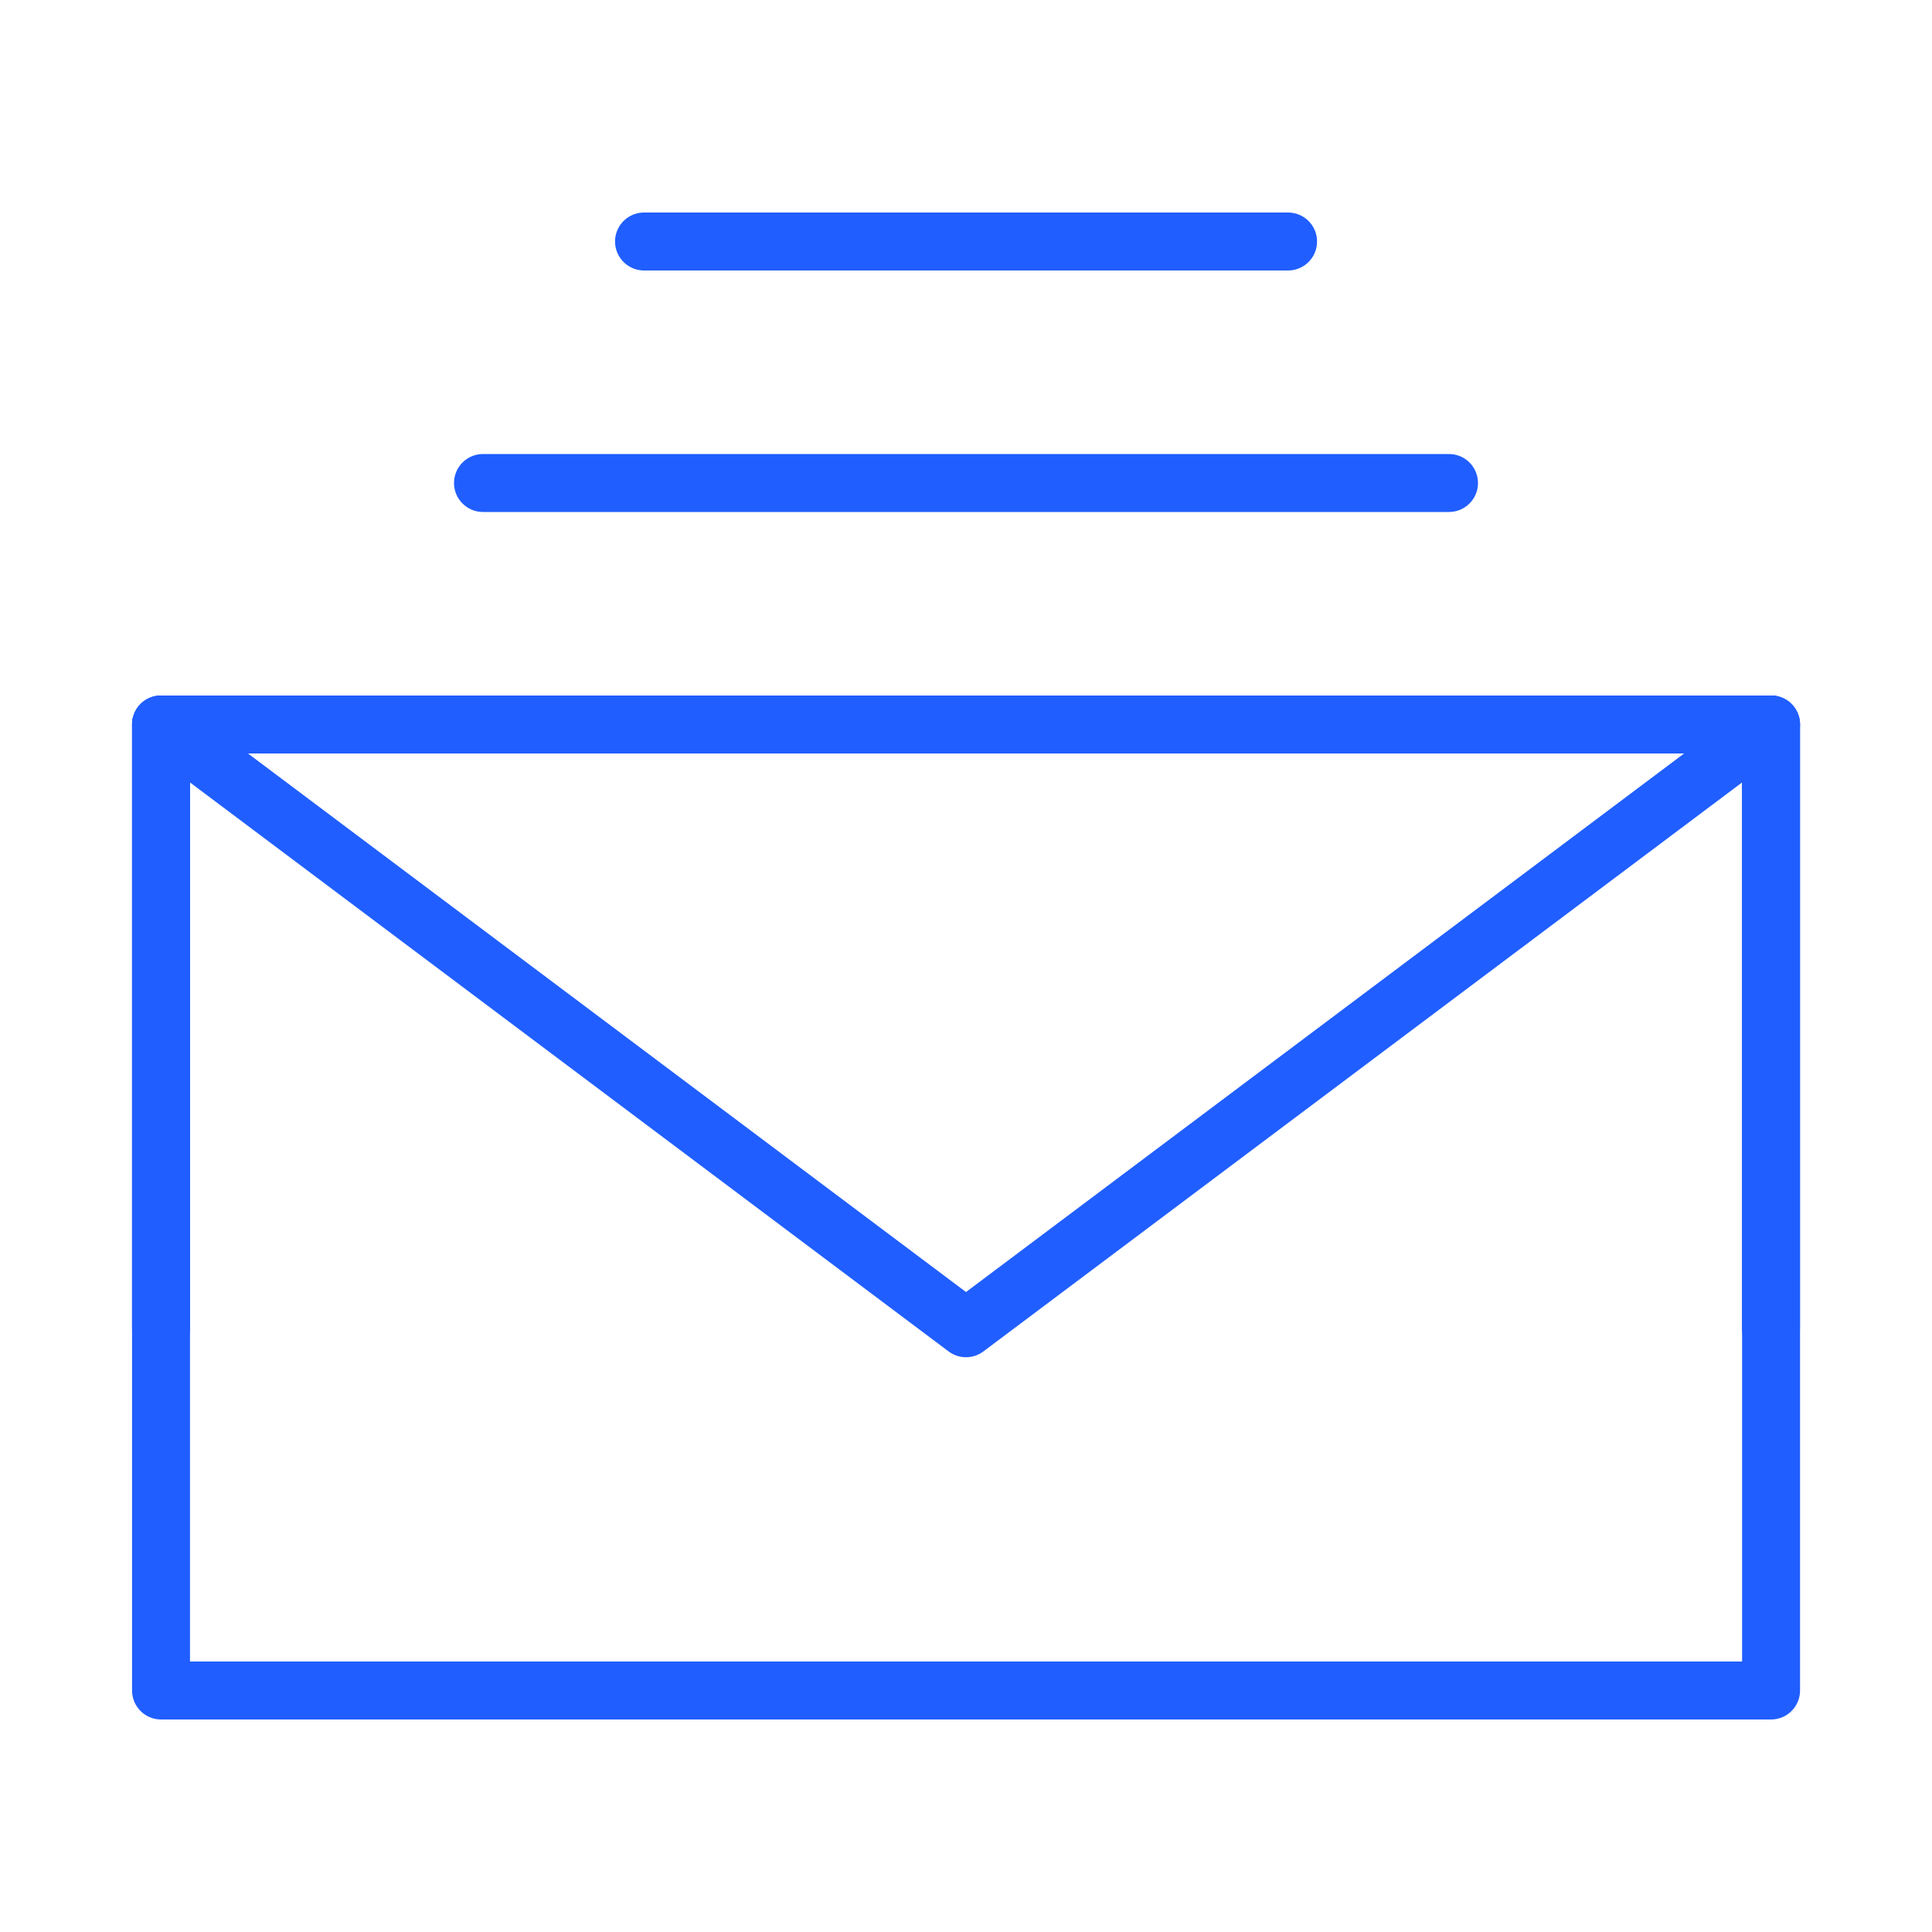
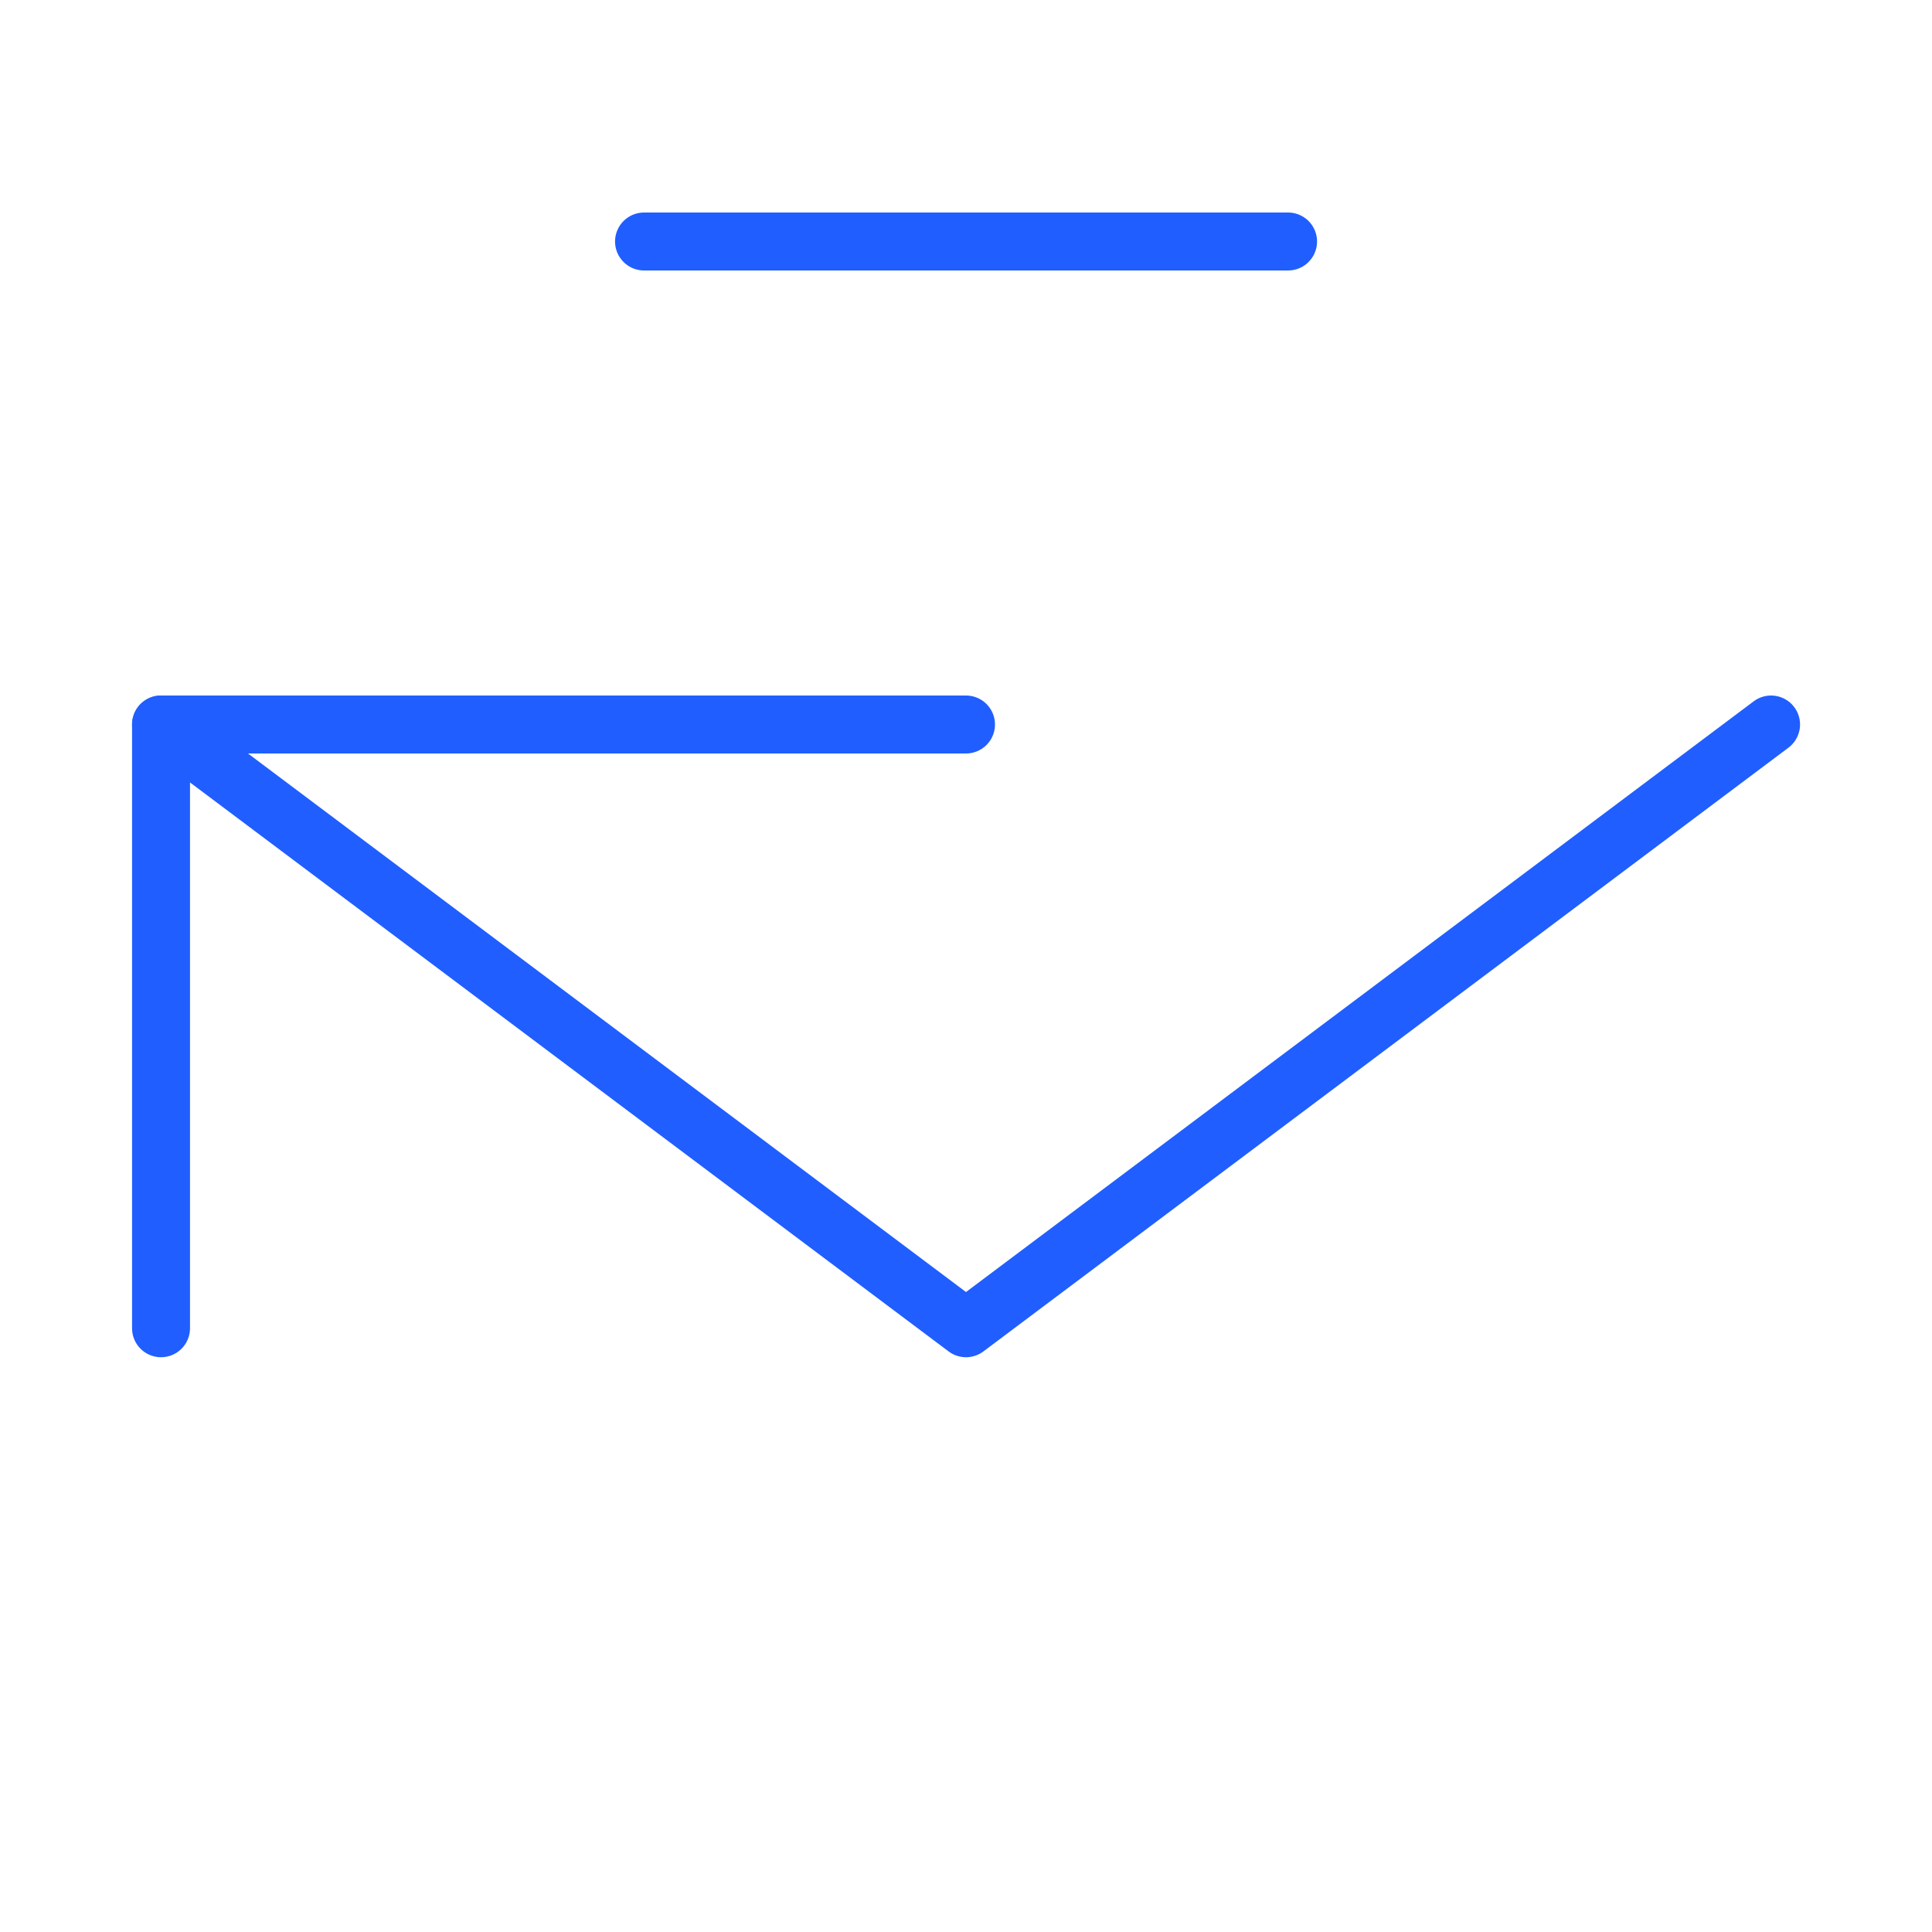
<svg xmlns="http://www.w3.org/2000/svg" width="20" height="20" viewBox="0 0 20 20" fill="none">
-   <path d="M1.667 17.5H18.334V12.5V7.5H10H1.667V12.5V17.5Z" stroke="#205EFF" stroke-width="0.6" stroke-linejoin="round" />
  <path d="M1.667 7.5L10 13.75L18.334 7.5" stroke="#205EFF" stroke-width="0.6" stroke-linecap="round" stroke-linejoin="round" />
  <path d="M10 7.5H1.667V13.75" stroke="#205EFF" stroke-width="0.6" stroke-linecap="round" stroke-linejoin="round" />
-   <path d="M18.333 13.75V7.5H10" stroke="#205EFF" stroke-width="0.6" stroke-linecap="round" stroke-linejoin="round" />
-   <path d="M5 5H15" stroke="#205EFF" stroke-width="0.6" stroke-linecap="round" stroke-linejoin="round" />
  <path d="M6.667 2.5H13.334" stroke="#205EFF" stroke-width="0.6" stroke-linecap="round" stroke-linejoin="round" />
</svg>